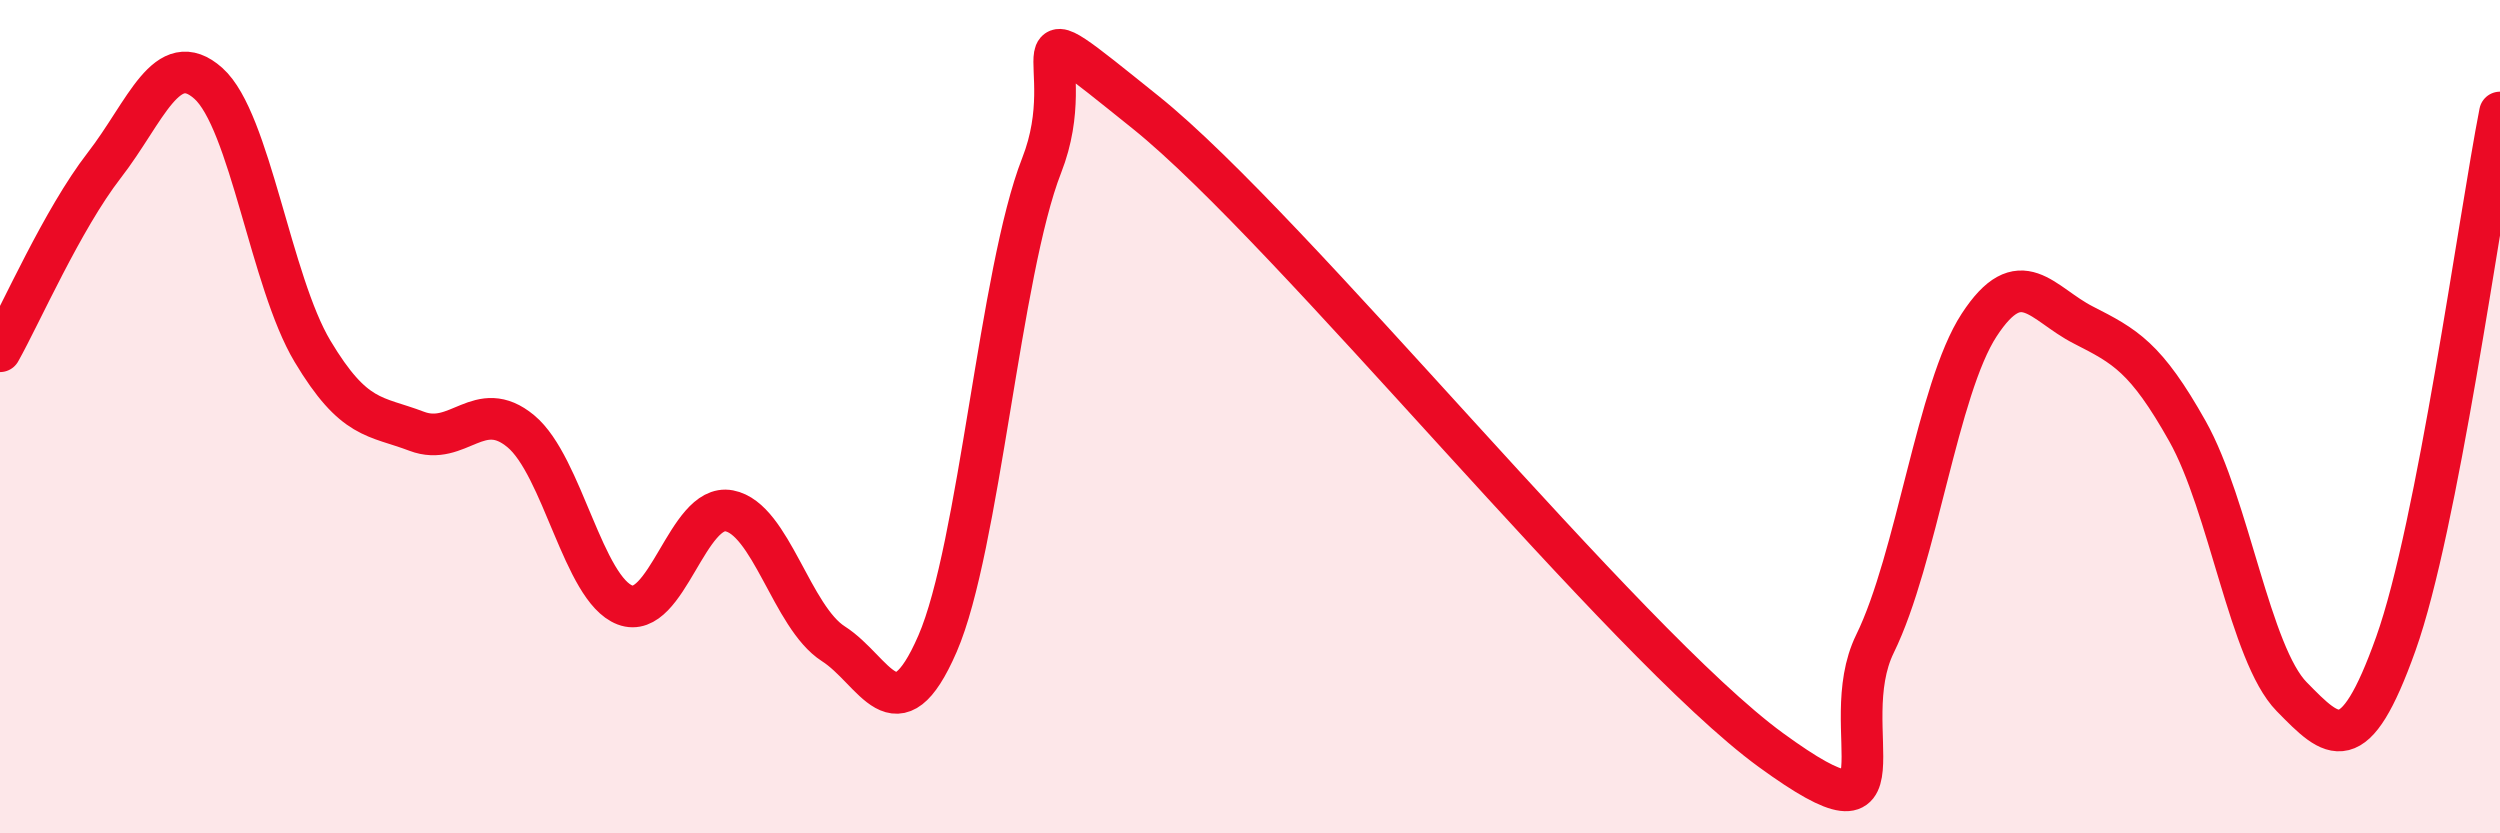
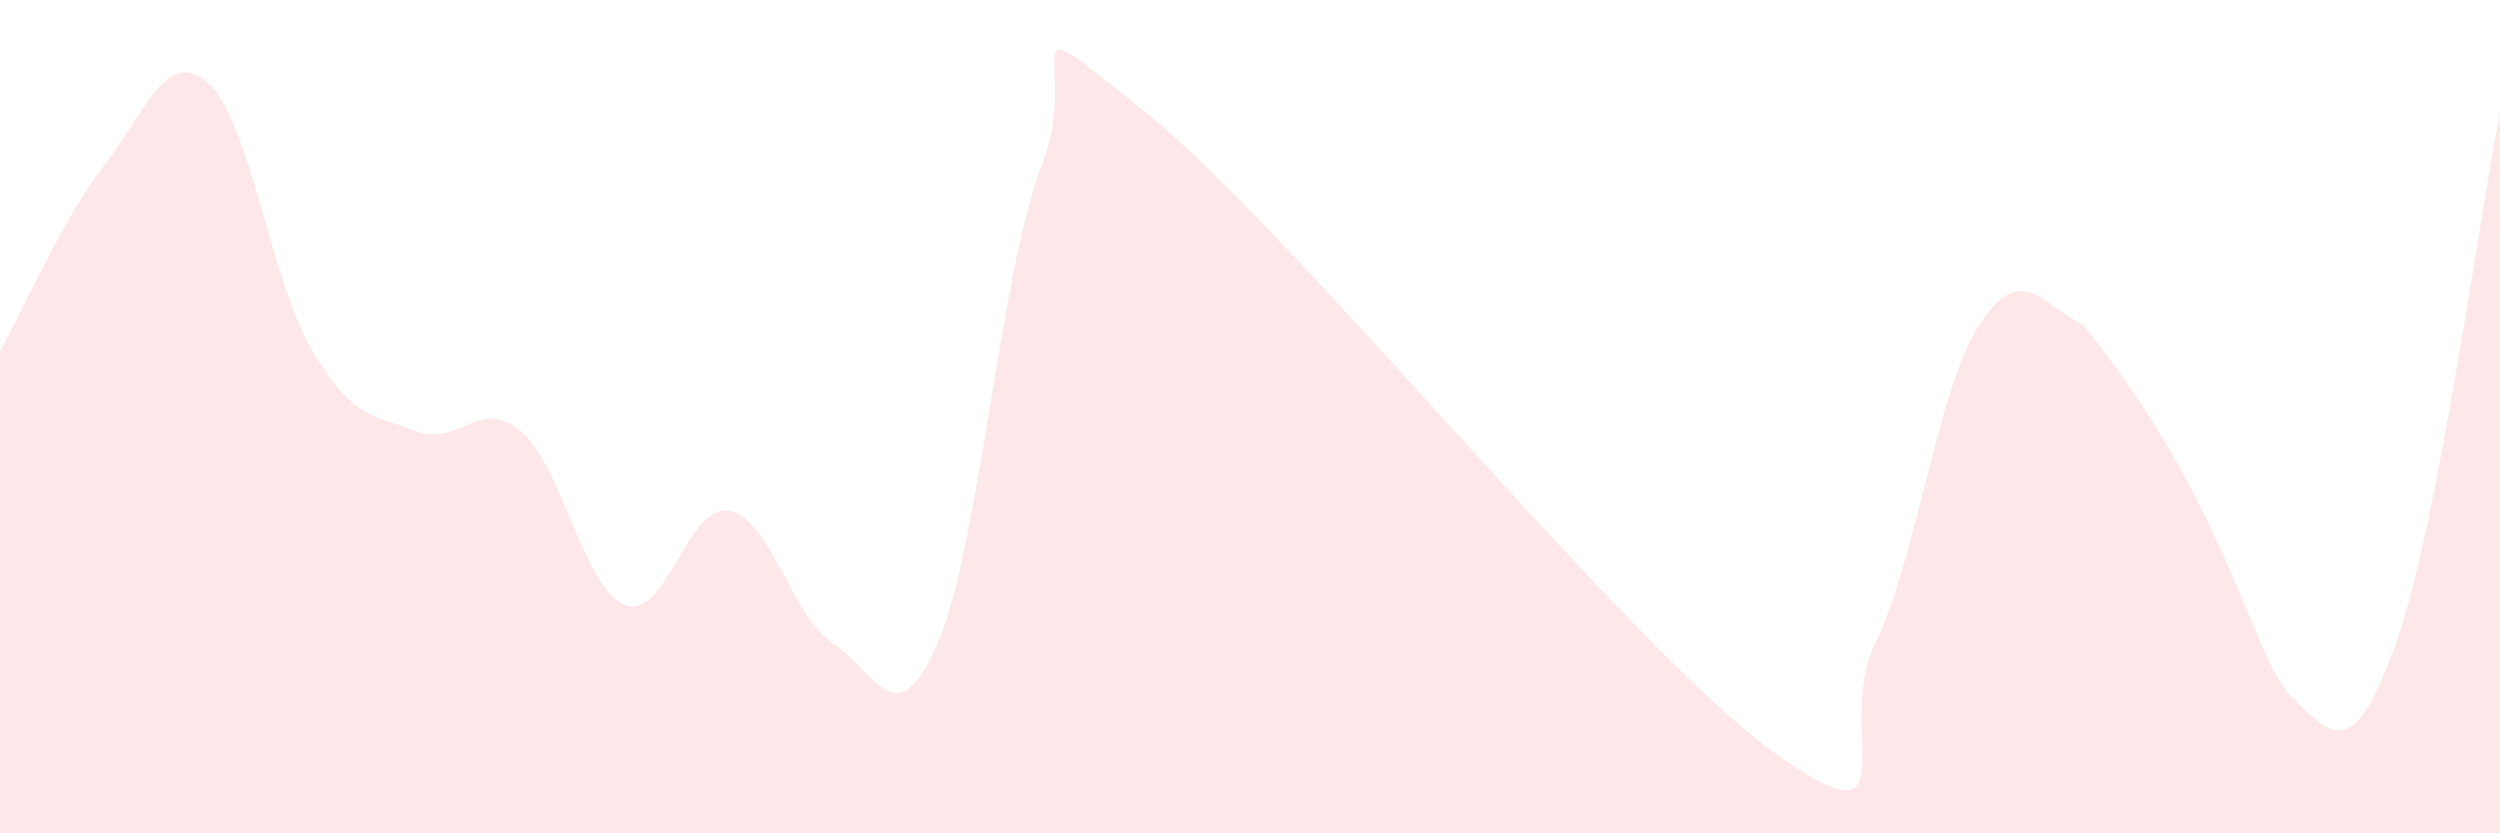
<svg xmlns="http://www.w3.org/2000/svg" width="60" height="20" viewBox="0 0 60 20">
-   <path d="M 0,8.43 C 0.5,7.54 1.5,5.26 2.5,3.97 C 3.5,2.68 4,1.11 5,2 C 6,2.89 6.5,6.76 7.5,8.43 C 8.5,10.1 9,9.97 10,10.35 C 11,10.73 11.5,9.52 12.5,10.35 C 13.5,11.18 14,14.14 15,14.52 C 16,14.9 16.5,12.07 17.5,12.26 C 18.5,12.45 19,14.81 20,15.45 C 21,16.09 21.5,17.75 22.5,15.45 C 23.5,13.15 24,6.52 25,3.97 C 26,1.42 24,-0.11 27.5,2.7 C 31,5.51 39,15.45 42.5,18 C 46,20.55 44,17.49 45,15.45 C 46,13.41 46.5,9.33 47.5,7.8 C 48.5,6.27 49,7.29 50,7.8 C 51,8.31 51.5,8.57 52.5,10.35 C 53.5,12.13 54,15.7 55,16.72 C 56,17.74 56.5,18.25 57.5,15.45 C 58.5,12.65 59.5,5.25 60,2.7L60 20L0 20Z" fill="#EB0A25" opacity="0.1" stroke-linecap="round" stroke-linejoin="round" />
-   <path d="M 0,8.43 C 0.5,7.54 1.5,5.26 2.5,3.97 C 3.5,2.68 4,1.11 5,2 C 6,2.89 6.5,6.76 7.5,8.43 C 8.5,10.1 9,9.97 10,10.35 C 11,10.73 11.5,9.52 12.5,10.35 C 13.5,11.18 14,14.14 15,14.52 C 16,14.9 16.5,12.07 17.5,12.26 C 18.5,12.45 19,14.81 20,15.45 C 21,16.09 21.5,17.75 22.5,15.45 C 23.5,13.15 24,6.52 25,3.97 C 26,1.42 24,-0.11 27.5,2.7 C 31,5.51 39,15.45 42.5,18 C 46,20.55 44,17.49 45,15.45 C 46,13.41 46.5,9.33 47.5,7.8 C 48.5,6.27 49,7.29 50,7.8 C 51,8.31 51.5,8.57 52.5,10.35 C 53.5,12.13 54,15.7 55,16.72 C 56,17.74 56.5,18.25 57.5,15.45 C 58.5,12.65 59.5,5.25 60,2.7" stroke="#EB0A25" stroke-width="1" fill="none" stroke-linecap="round" stroke-linejoin="round" />
+   <path d="M 0,8.43 C 0.5,7.54 1.5,5.26 2.5,3.97 C 3.5,2.68 4,1.11 5,2 C 6,2.89 6.5,6.76 7.5,8.43 C 8.5,10.1 9,9.97 10,10.35 C 11,10.73 11.5,9.52 12.5,10.35 C 13.5,11.18 14,14.14 15,14.52 C 16,14.9 16.5,12.07 17.5,12.26 C 18.5,12.45 19,14.81 20,15.45 C 21,16.09 21.5,17.75 22.5,15.45 C 23.5,13.15 24,6.52 25,3.97 C 26,1.42 24,-0.11 27.5,2.7 C 31,5.51 39,15.45 42.5,18 C 46,20.55 44,17.49 45,15.45 C 46,13.41 46.5,9.33 47.5,7.8 C 48.5,6.27 49,7.29 50,7.8 C 53.5,12.13 54,15.7 55,16.72 C 56,17.74 56.5,18.25 57.5,15.45 C 58.5,12.65 59.5,5.25 60,2.7L60 20L0 20Z" fill="#EB0A25" opacity="0.1" stroke-linecap="round" stroke-linejoin="round" />
</svg>